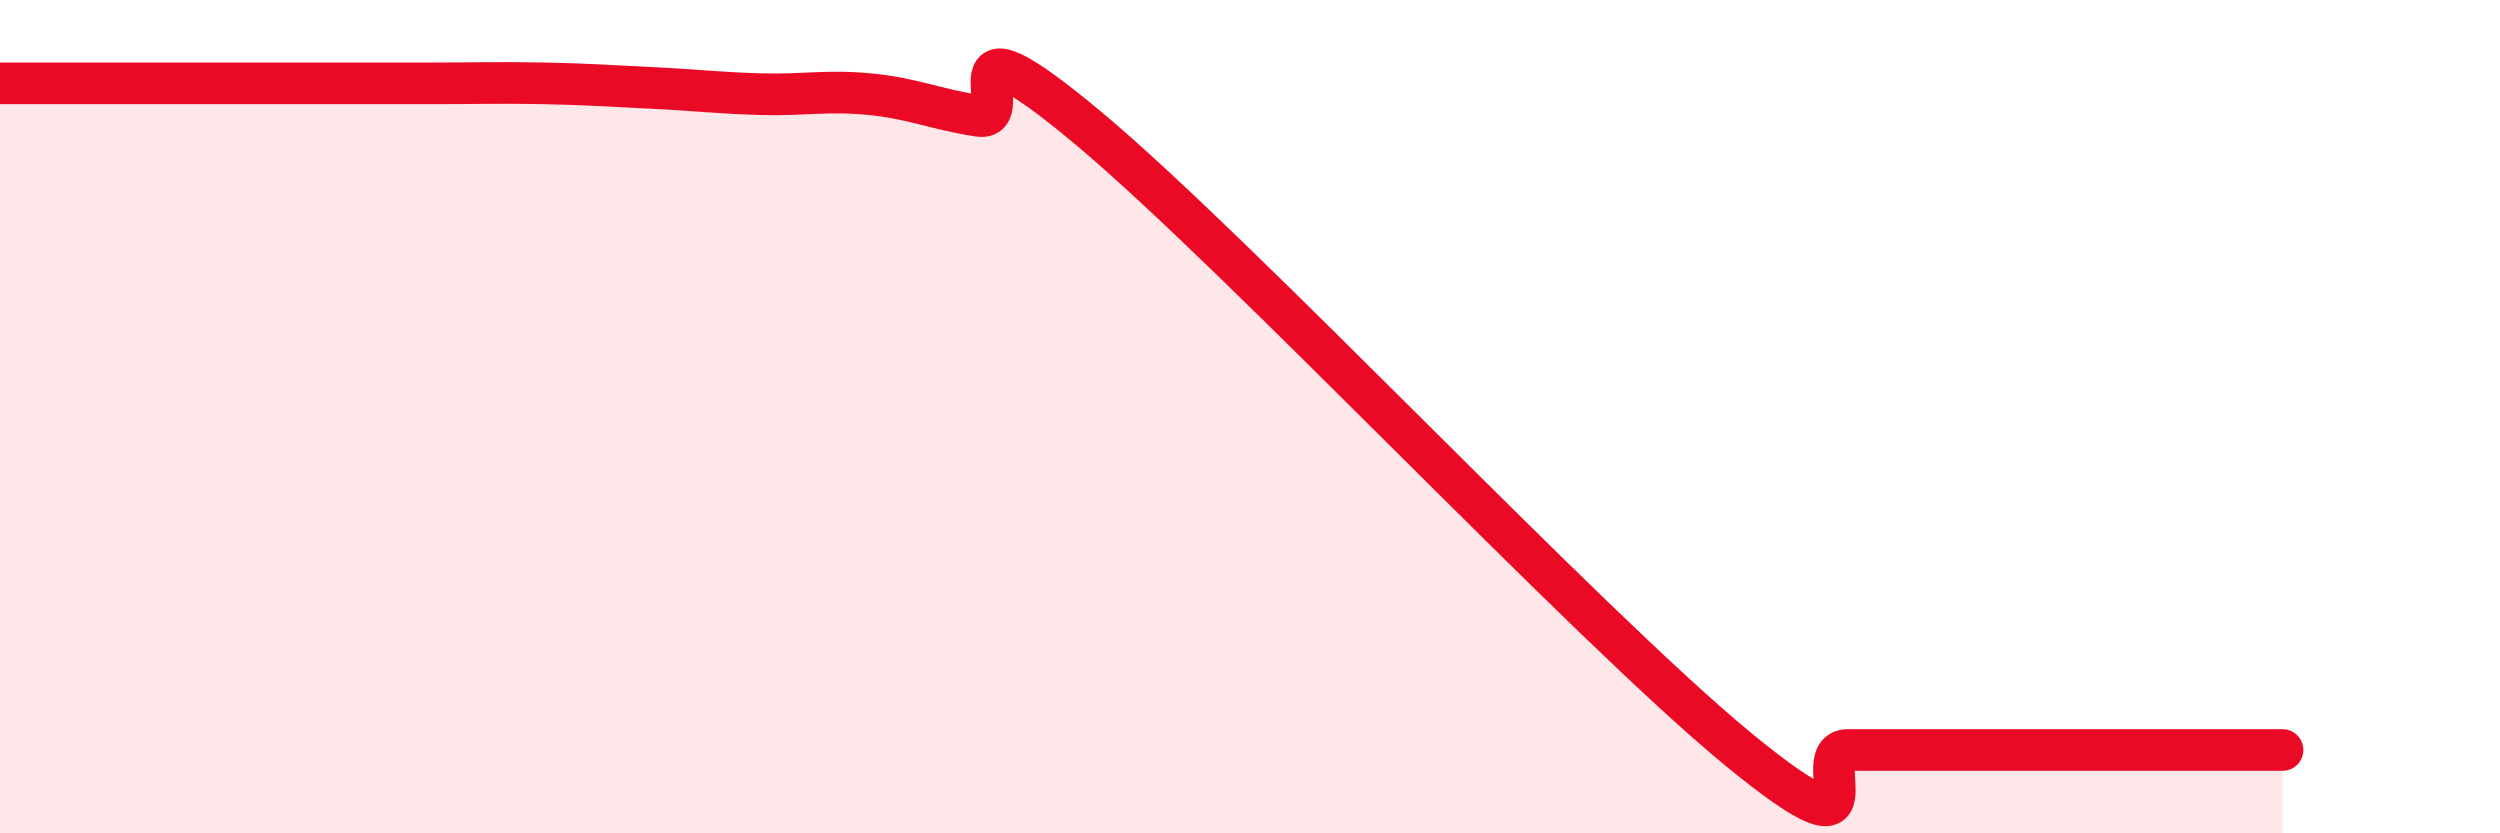
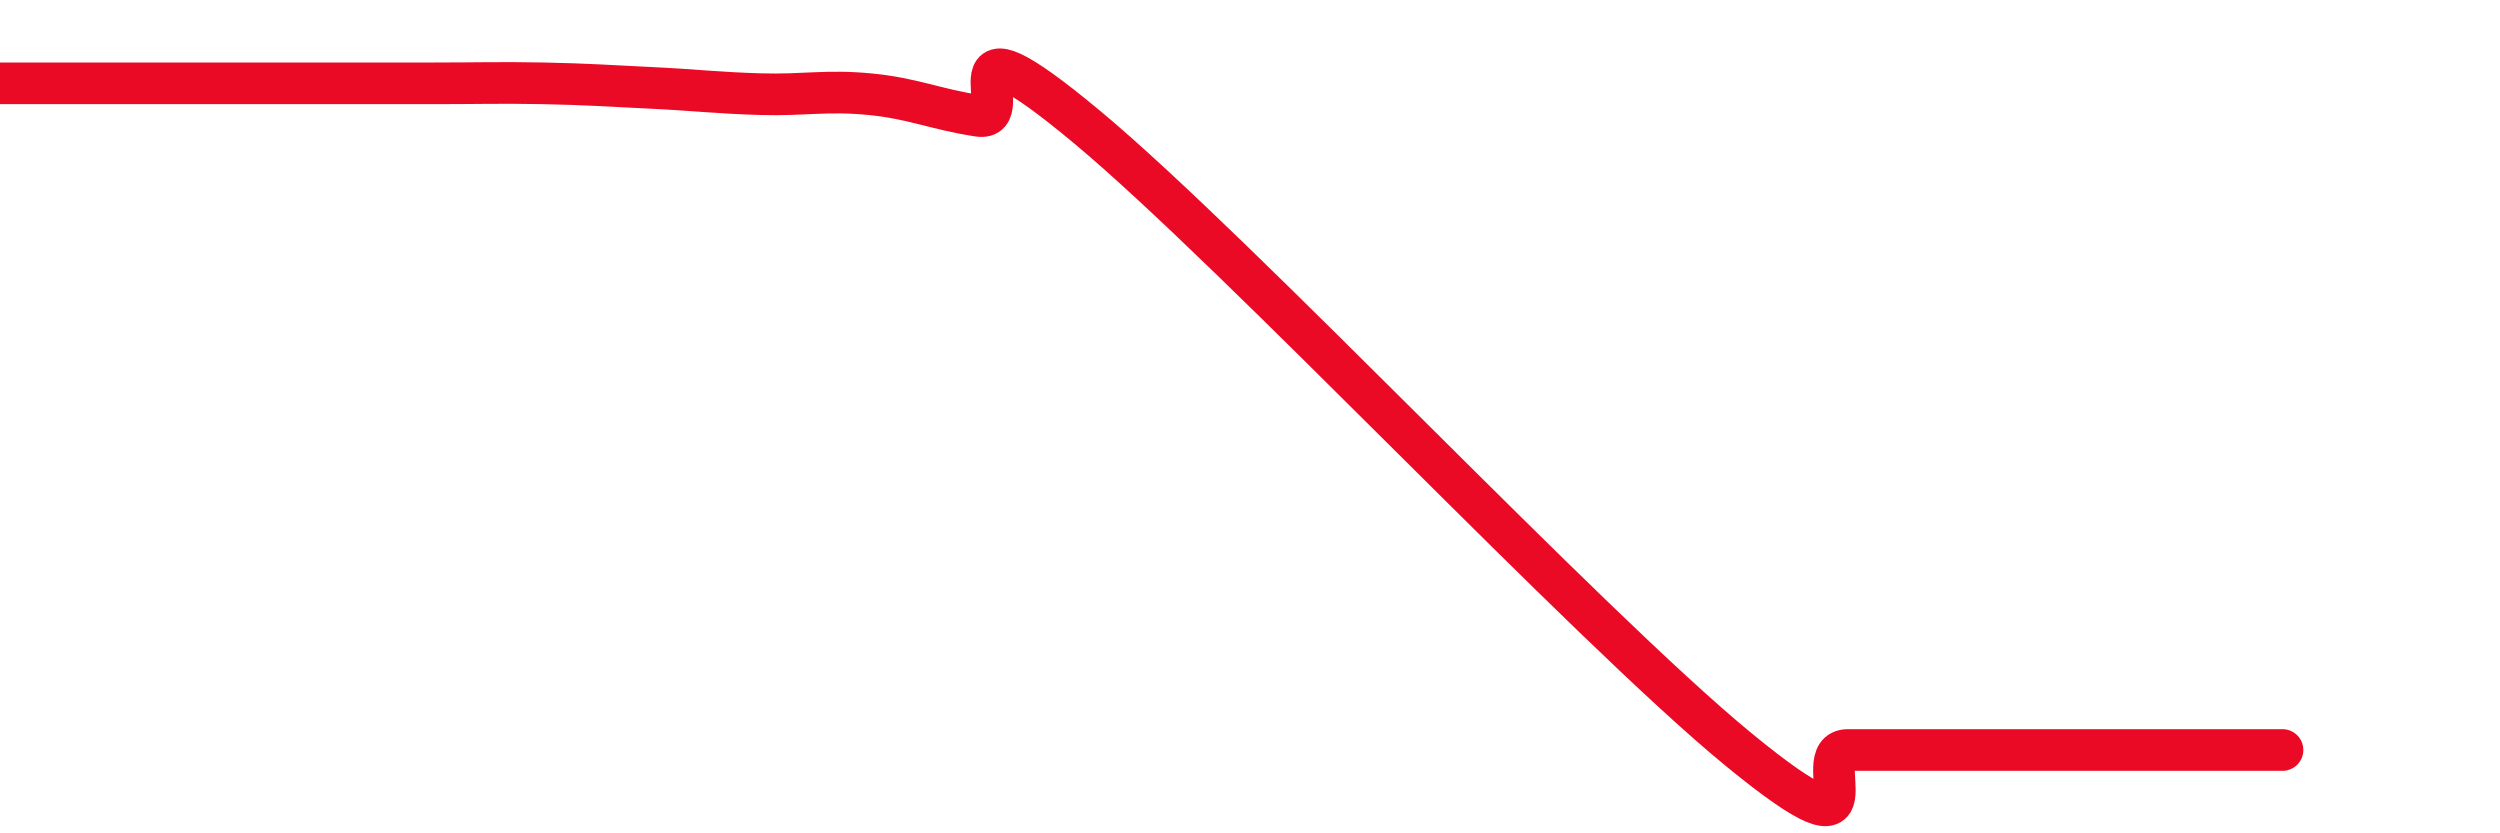
<svg xmlns="http://www.w3.org/2000/svg" width="60" height="20" viewBox="0 0 60 20">
-   <path d="M 0,2 C 0.52,2 1.57,2 2.61,2 C 3.65,2 4.18,2 5.22,2 C 6.26,2 6.79,2 7.83,2 C 8.87,2 9.39,2 10.43,2 C 11.47,2 12,1.98 13.04,2 C 14.08,2.02 14.61,2.06 15.65,2.11 C 16.69,2.16 17.22,2.23 18.26,2.26 C 19.3,2.29 19.83,2.16 20.87,2.26 C 21.91,2.36 22.44,2.62 23.48,2.78 C 24.52,2.94 22.44,0.01 26.09,3.05 C 29.74,6.09 38.09,15.01 41.74,18 C 45.39,20.99 43.31,18 44.35,18 C 45.39,18 45.92,18 46.96,18 C 48,18 48.53,18 49.57,18 C 50.61,18 51.13,18 52.17,18 C 53.21,18 54.26,18 54.78,18L54.78 20L0 20Z" fill="#EB0A25" opacity="0.1" stroke-linecap="round" stroke-linejoin="round" />
  <path d="M 0,2 C 0.52,2 1.57,2 2.61,2 C 3.65,2 4.18,2 5.22,2 C 6.26,2 6.79,2 7.83,2 C 8.87,2 9.39,2 10.43,2 C 11.47,2 12,1.98 13.04,2 C 14.08,2.02 14.61,2.06 15.65,2.11 C 16.69,2.16 17.22,2.23 18.26,2.26 C 19.3,2.29 19.83,2.16 20.87,2.26 C 21.91,2.36 22.44,2.62 23.48,2.78 C 24.52,2.94 22.44,0.01 26.09,3.05 C 29.74,6.09 38.09,15.01 41.74,18 C 45.39,20.99 43.31,18 44.35,18 C 45.39,18 45.92,18 46.96,18 C 48,18 48.53,18 49.57,18 C 50.61,18 51.13,18 52.17,18 C 53.21,18 54.26,18 54.78,18" stroke="#EB0A25" stroke-width="1" fill="none" stroke-linecap="round" stroke-linejoin="round" />
</svg>